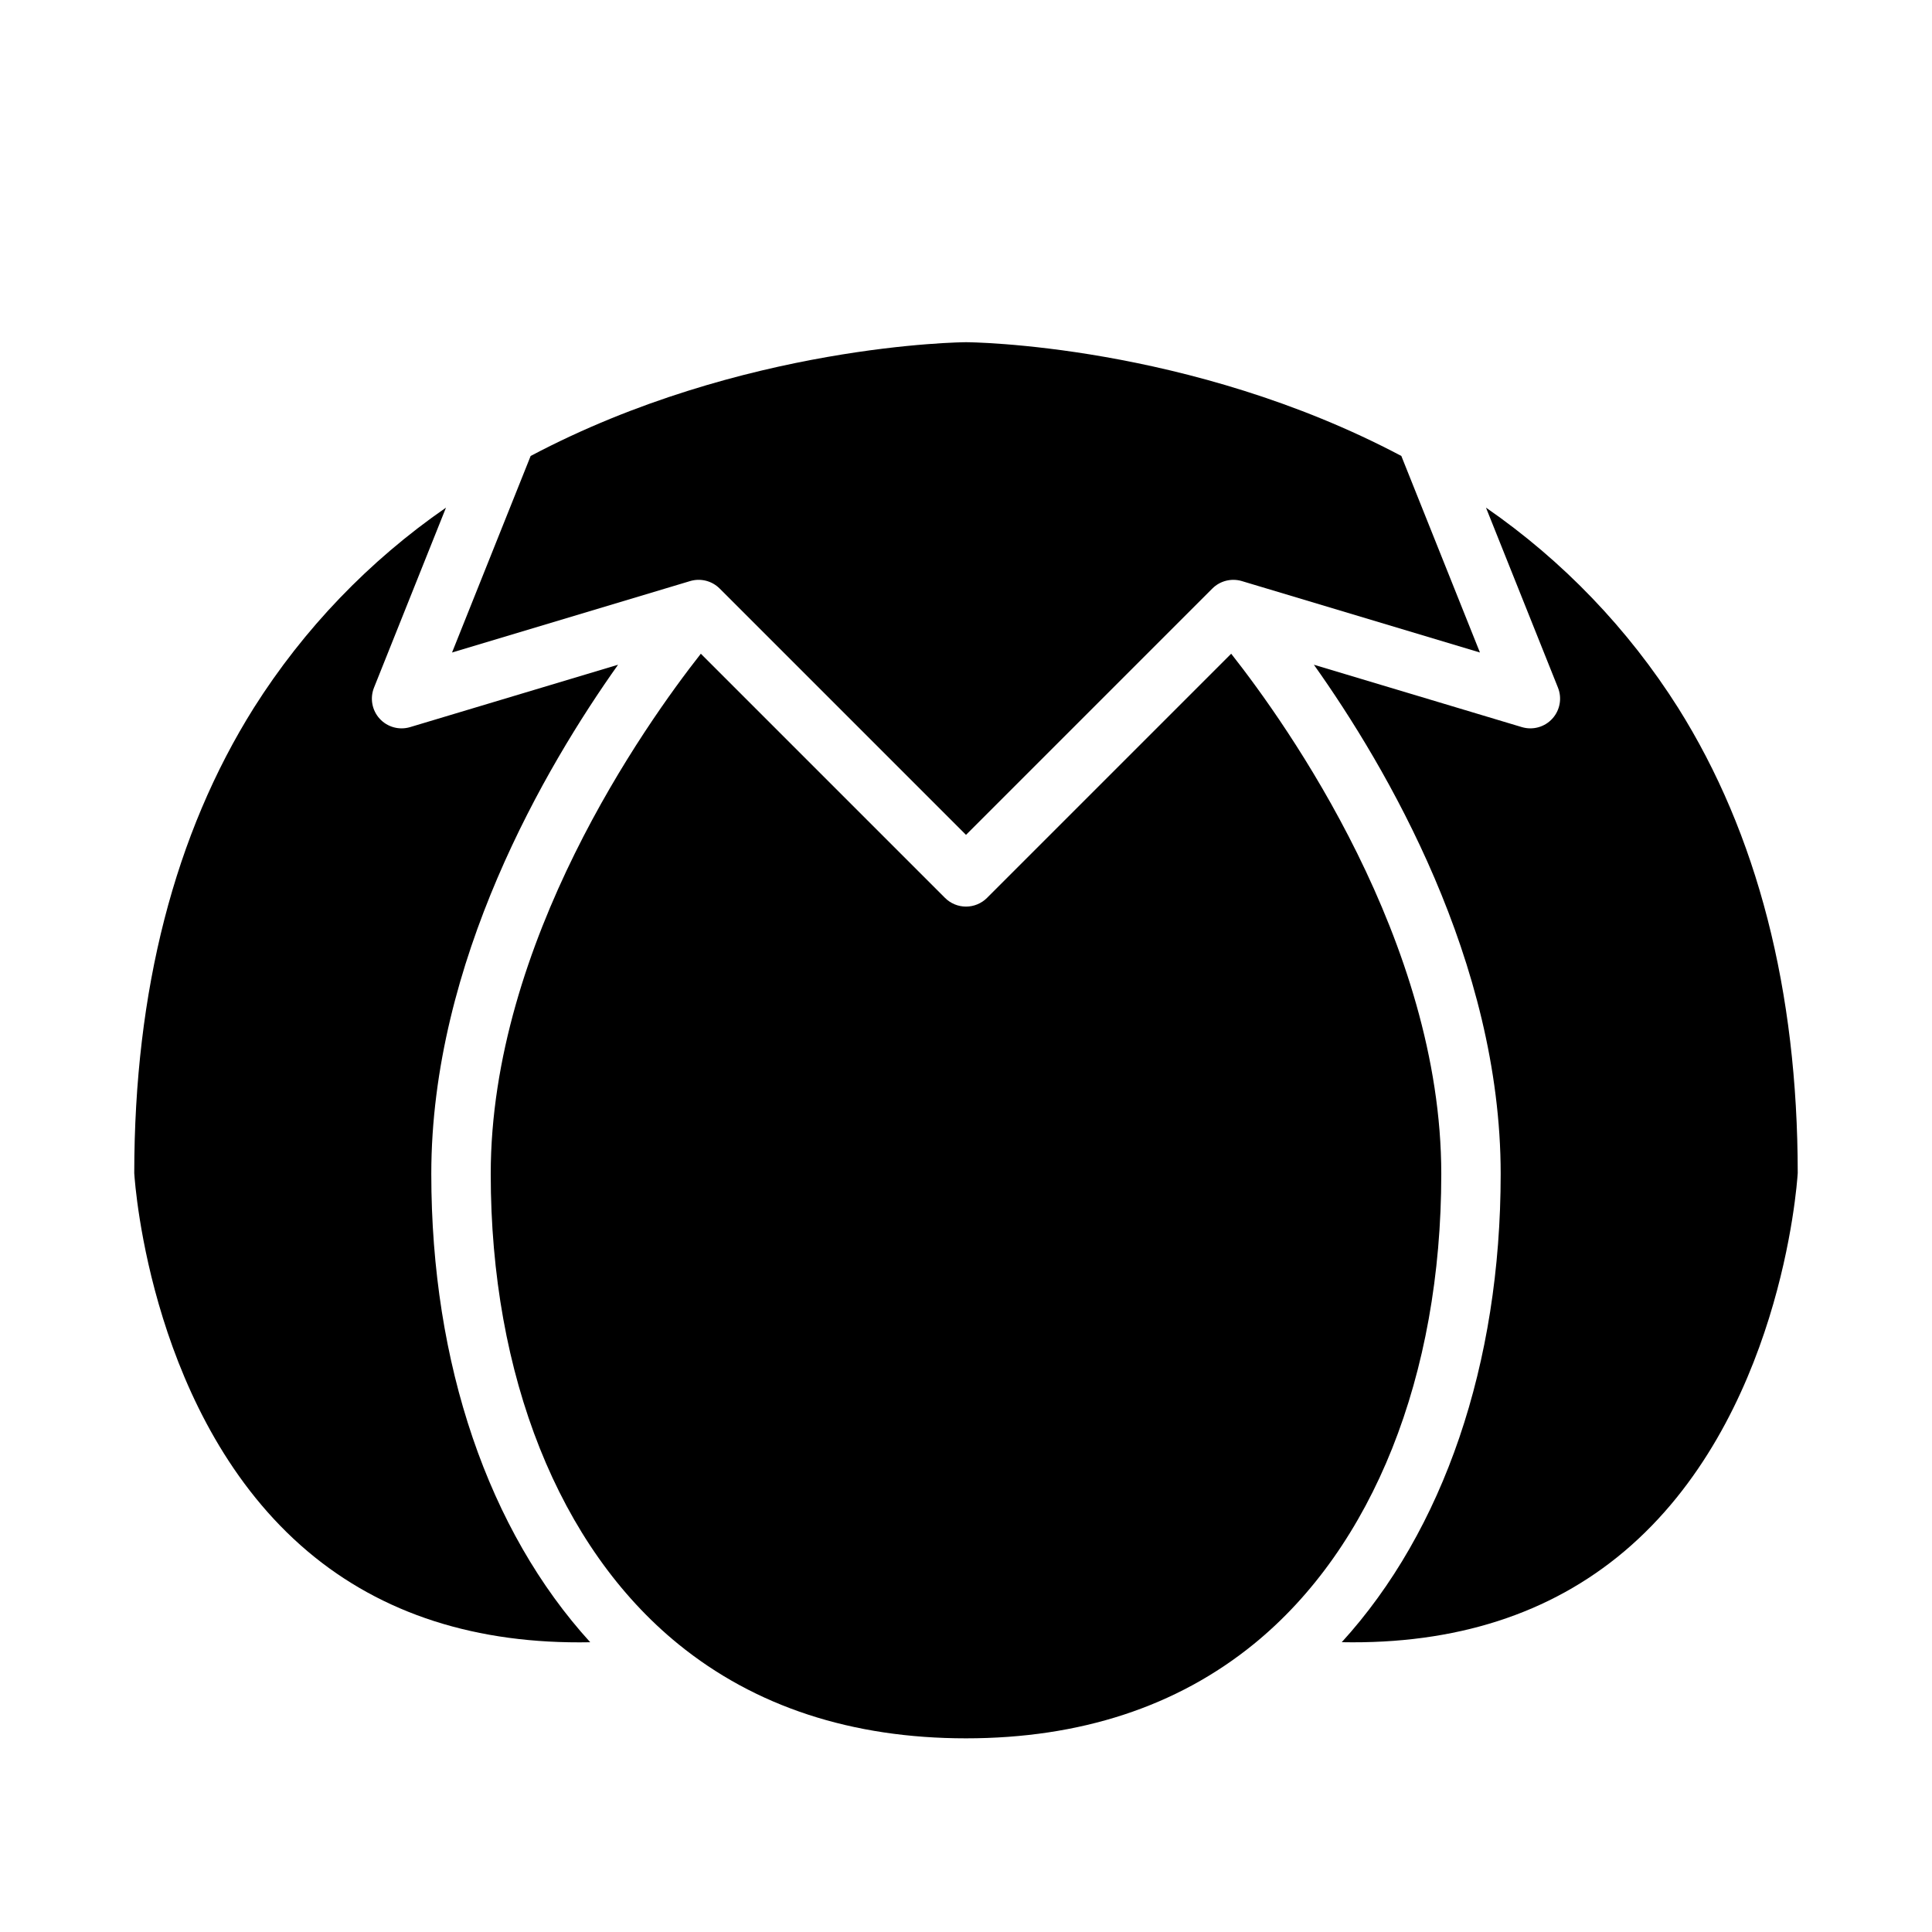
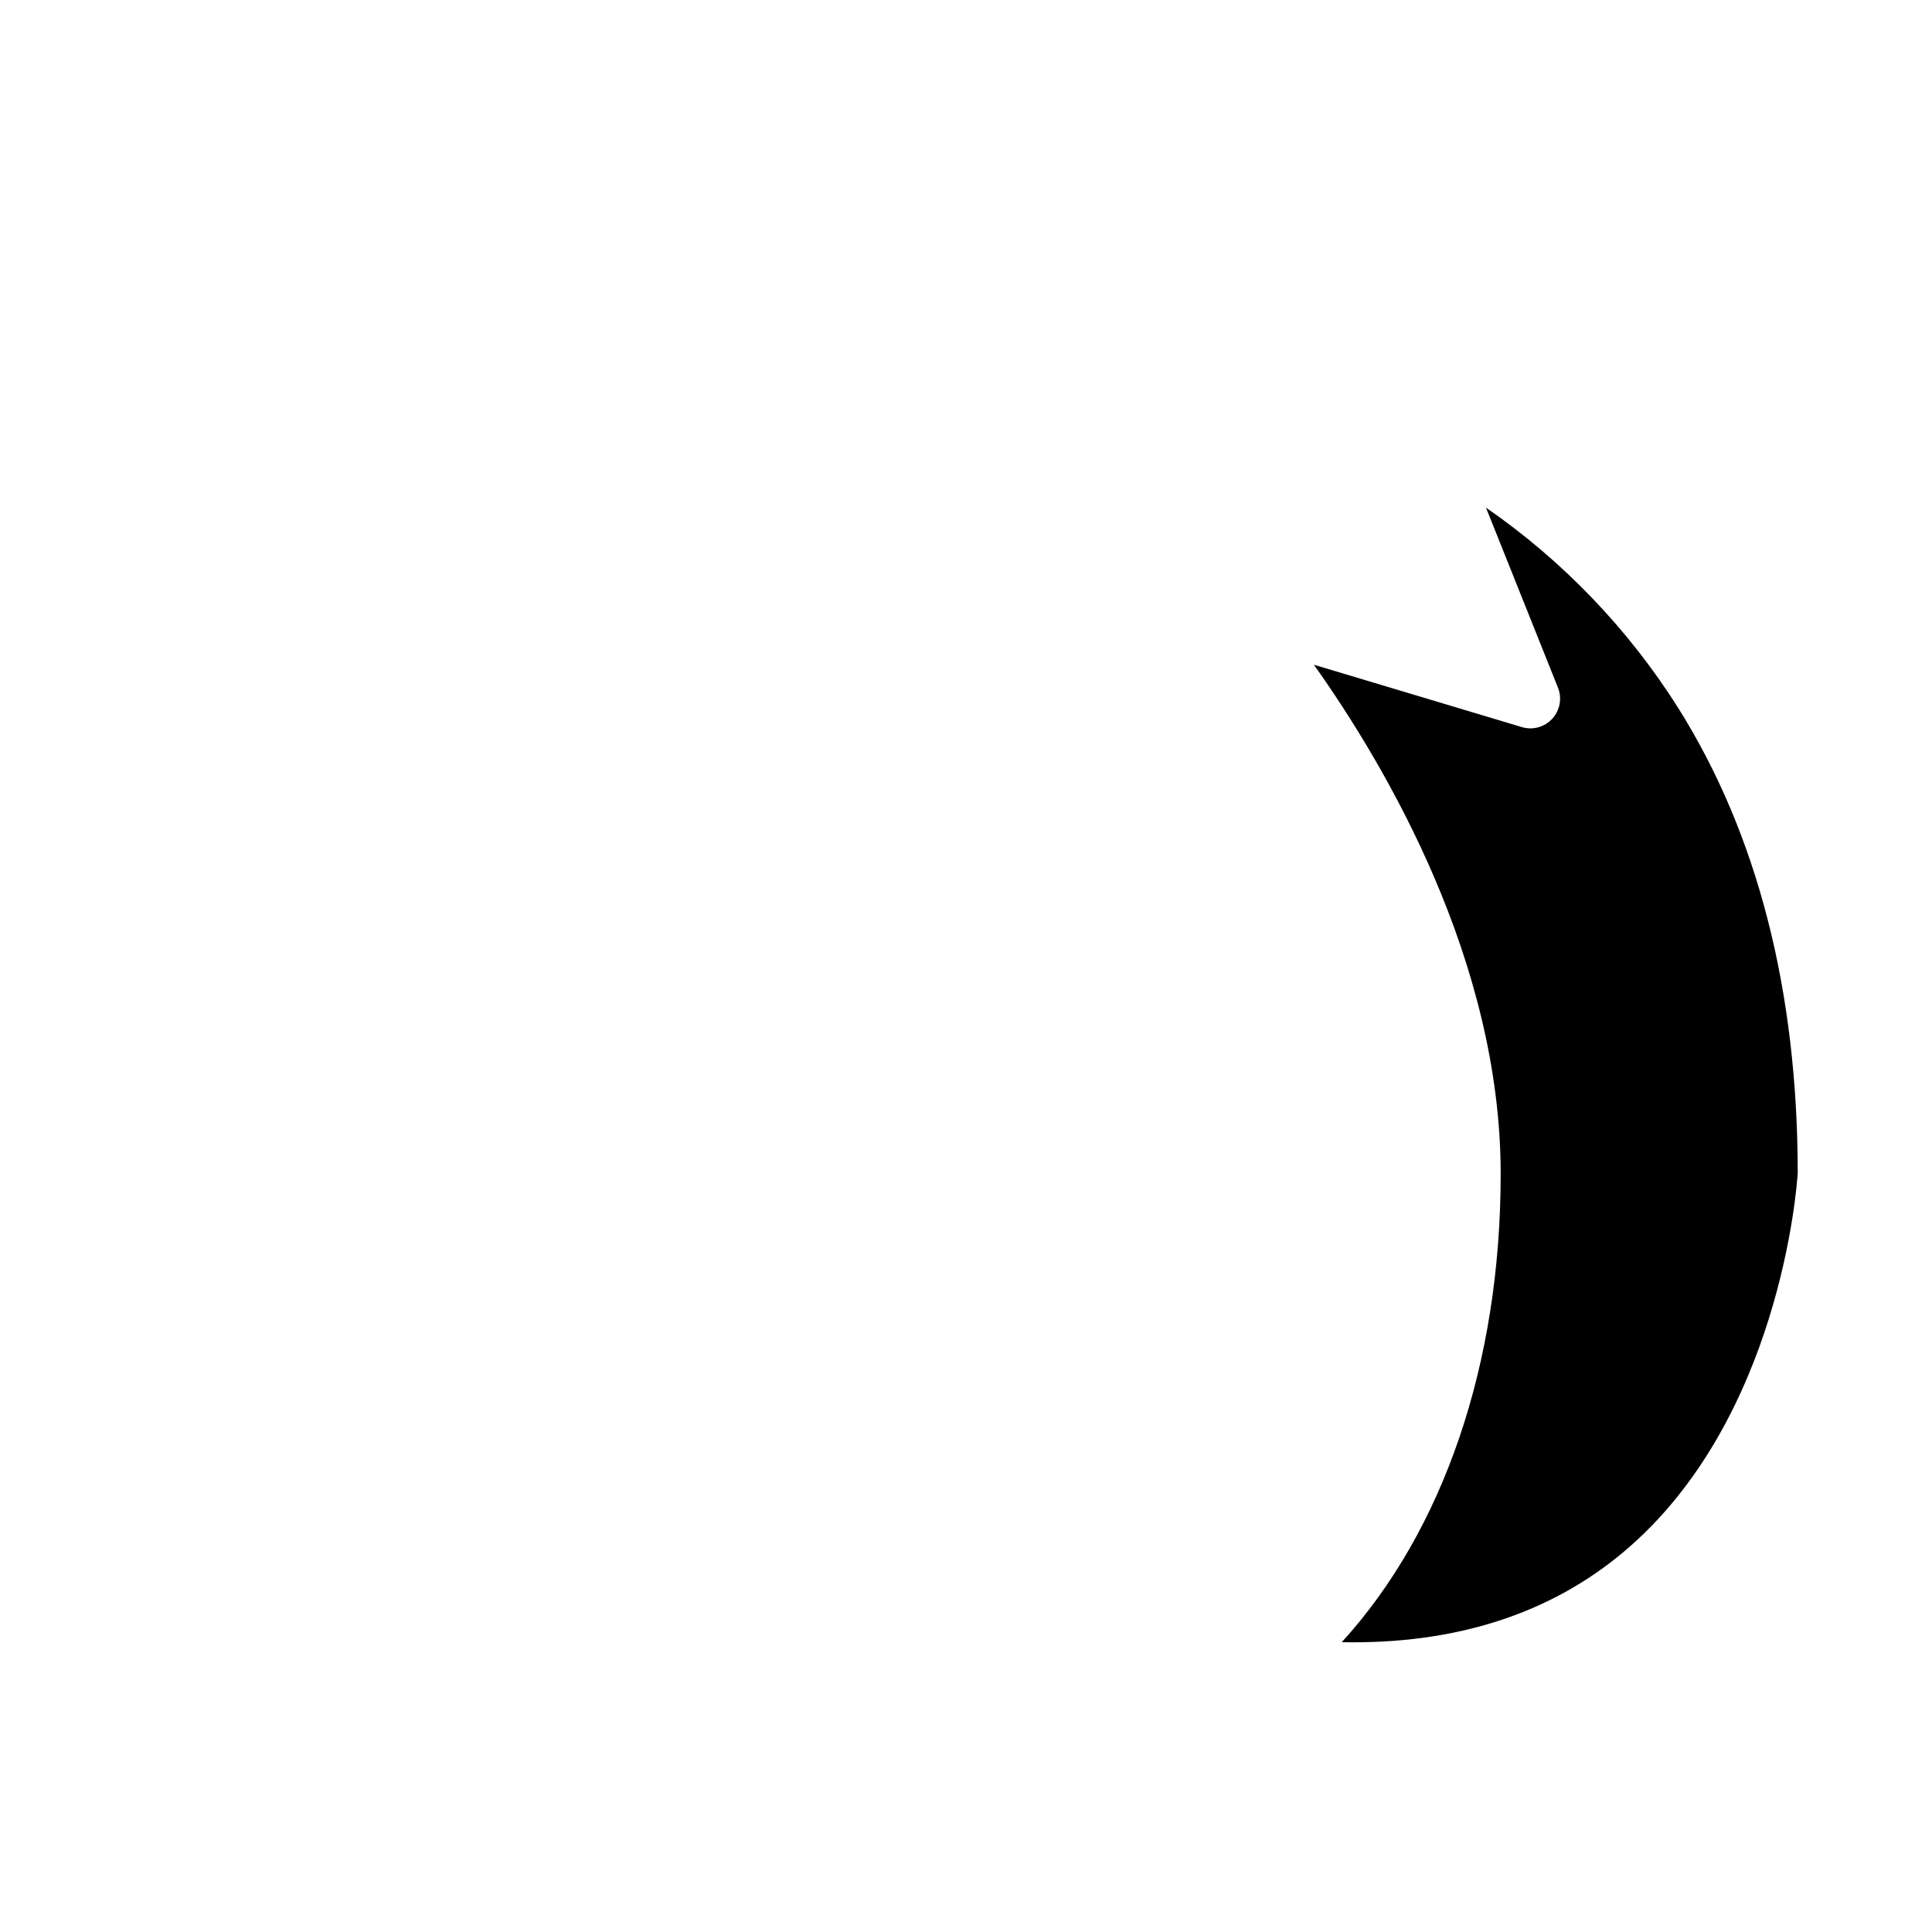
<svg xmlns="http://www.w3.org/2000/svg" fill="#000000" width="800px" height="800px" version="1.1" viewBox="144 144 512 512">
  <g>
    <path d="m537.8 278.53 19.074 47.695c1.125 2.805 0.539 6.008-1.5 8.238-2.039 2.231-5.176 3.094-8.07 2.227l-55.113-16.531c19.242 27.09 49.504 78.645 49.504 134.94 0 50.41-15.168 94.535-42.117 124.1 30.09 0.582 55.207-7.477 74.855-24.059 41.27-34.832 45.758-96.656 45.984-100.27-0.031-48.398-10.699-89.883-31.703-123.3-13.234-20.922-30.547-38.965-50.914-53.043z" />
-     <path d="m334.72 299.97 65.281 65.281 65.281-65.281c2.047-2.047 5.055-2.805 7.828-1.977l63.09 18.926-20.832-52.086c-56.289-29.793-114.78-30.145-115.37-30.145s-59.23 0.434-115.37 30.148l-20.832 52.086 63.09-18.93c2.773-0.832 5.781-0.074 7.832 1.977z" />
-     <path d="m470.28 317.24-64.711 64.711c-1.477 1.477-3.481 2.305-5.566 2.305-2.09 0-4.09-0.828-5.566-2.305l-64.707-64.707c-14.844 18.875-55.68 76.41-55.68 137.86 0 53.473 18.105 98.879 49.684 124.58 20.375 16.586 46.035 24.992 76.27 24.992s55.891-8.406 76.27-24.988c31.574-25.699 49.68-71.109 49.68-124.58 0-61.562-40.828-119.02-55.672-137.86z" />
-     <path d="m307.8 320.16-55.113 16.531c-2.894 0.867-6.031 0.004-8.07-2.227-2.039-2.231-2.621-5.43-1.5-8.238l19.074-47.695c-20.363 14.078-37.68 32.117-50.91 53.039-21.004 33.434-31.672 74.918-31.703 123.32 0.219 3.543 4.691 65.41 45.984 100.26 19.645 16.582 44.766 24.641 74.855 24.062-26.953-29.57-42.121-73.695-42.121-124.11 0-56.297 30.262-107.85 49.504-134.95z" />
  </g>
</svg>